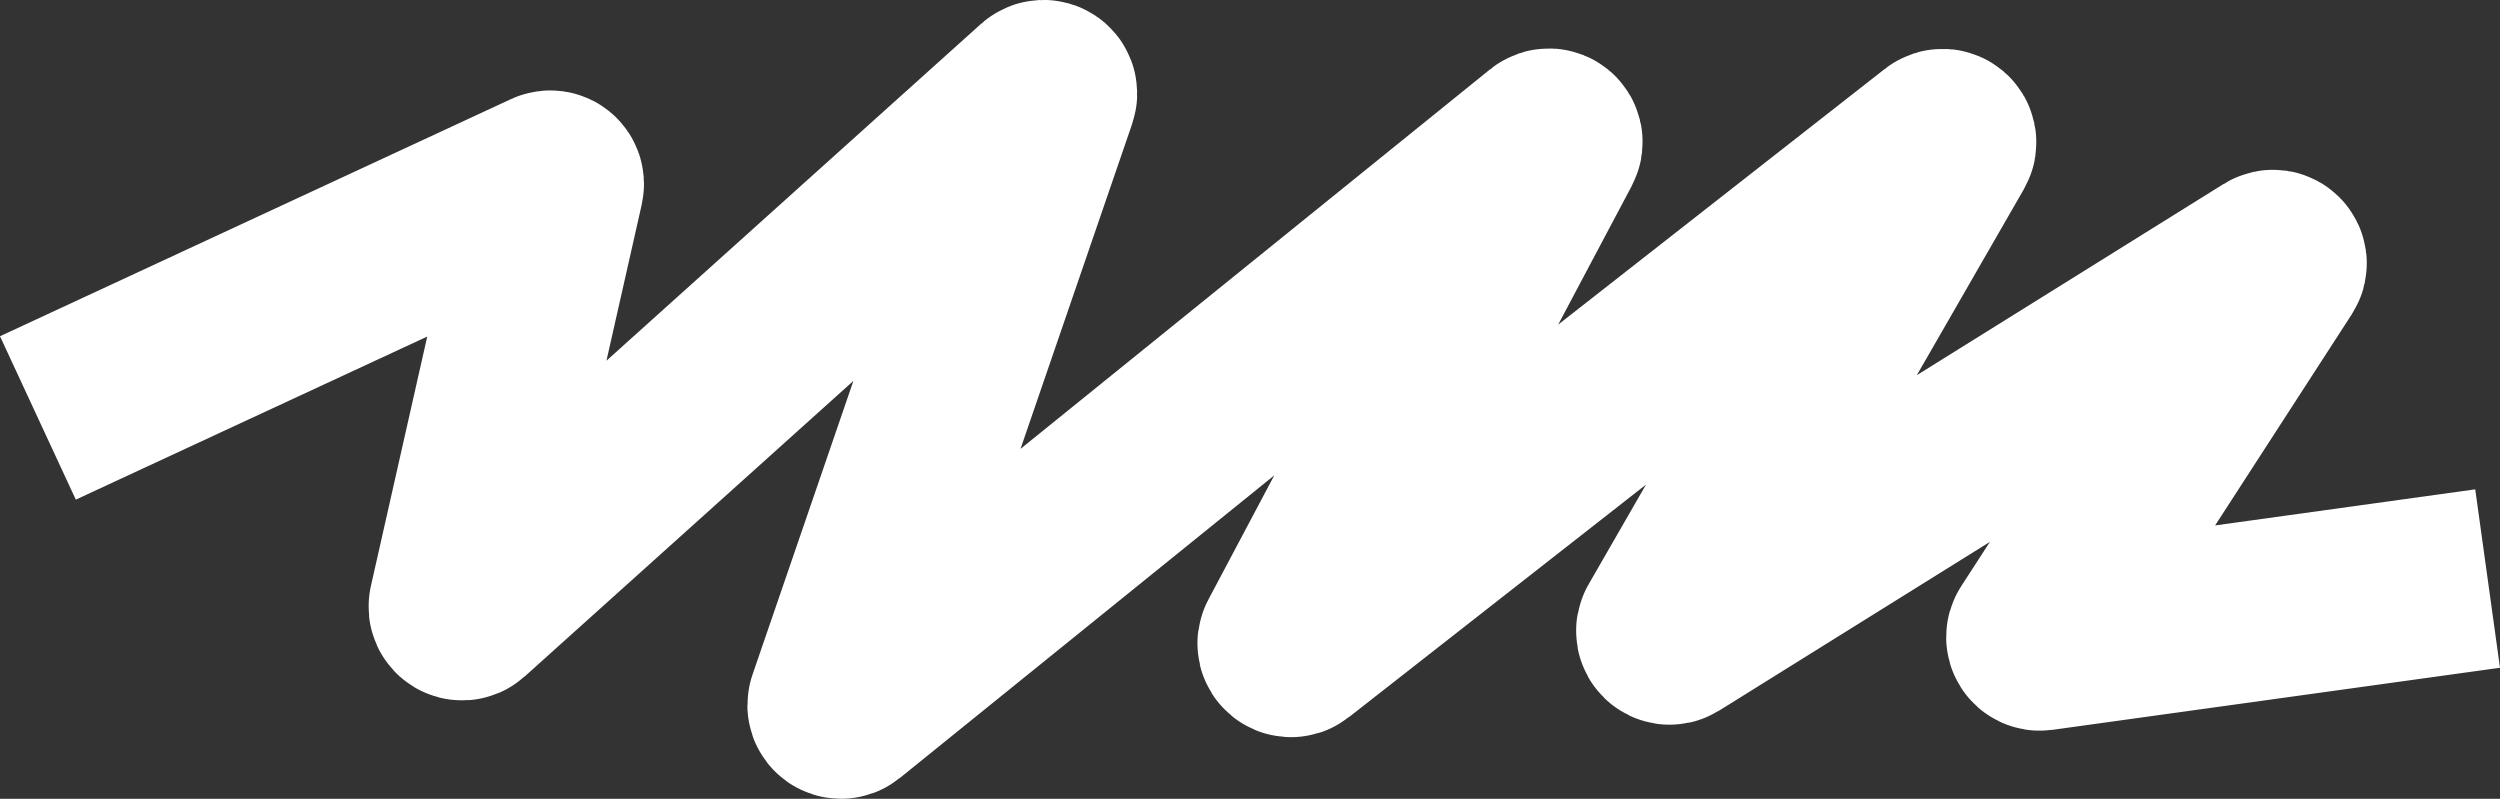
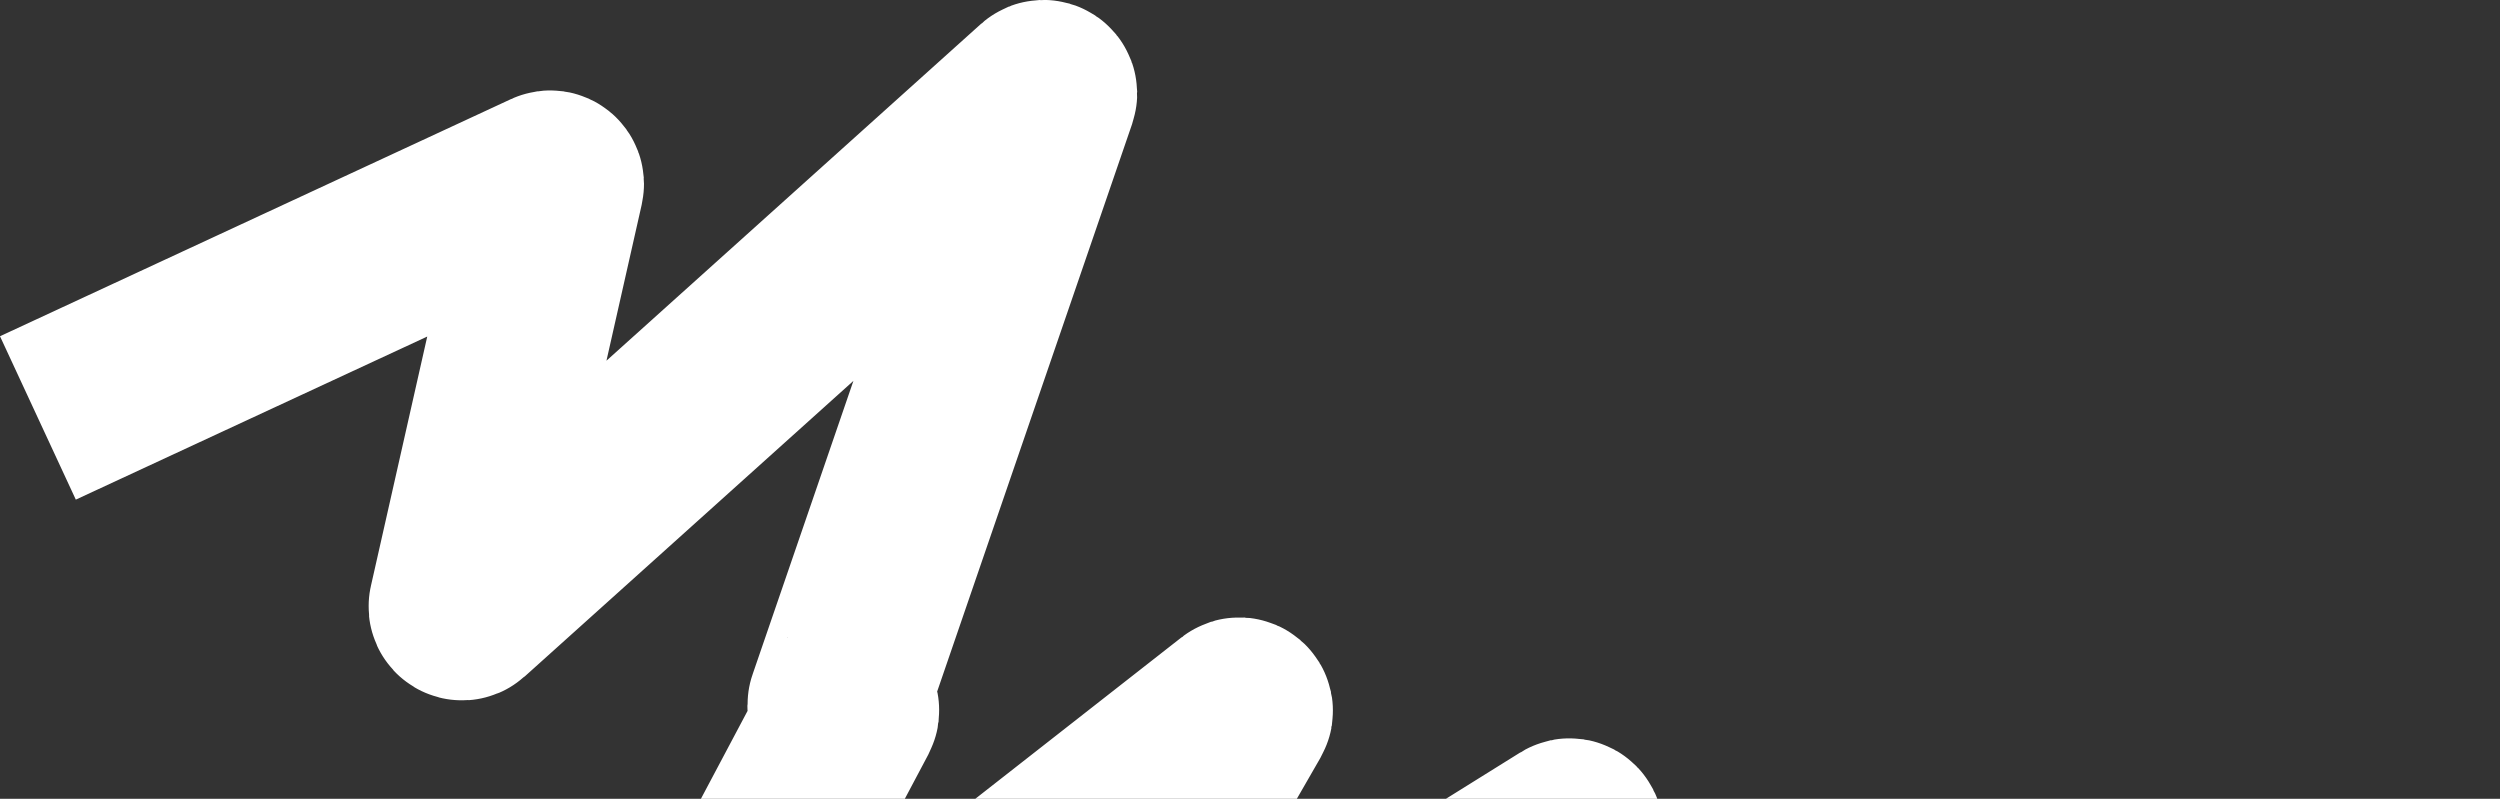
<svg xmlns="http://www.w3.org/2000/svg" xml:space="preserve" width="91.805mm" height="29.333mm" version="1.1" style="shape-rendering:geometricPrecision; text-rendering:geometricPrecision; image-rendering:optimizeQuality; fill-rule:evenodd; clip-rule:evenodd" viewBox="0 0 761.13 243.19">
  <rect x="0" y="0" width="761.13" height="243.19" fill="#333333" stroke="none" />
  <defs>
    <style type="text/css"> .str0 {stroke:white;stroke-width:54.84;stroke-miterlimit:22.926} .fil0 {fill:none} </style>
  </defs>
  <g id="Содержимое_x0020_PowerClip">
-     <path class="fil0 str0" d="M11.54 127.24l155.56 -72.19c0.82,-0.38 1.72,0.35 1.52,1.23l-28.96 128.2c-0.23,1.04 1,1.76 1.79,1.05l175.53 -157.85c0.84,-0.75 2.13,0.1 1.76,1.17l-63.71 185.47c-0.36,1.04 0.86,1.89 1.72,1.2l214.15 -173.09c0.92,-0.75 2.2,0.31 1.65,1.36l-80.44 151.62c-0.55,1.04 0.71,2.09 1.63,1.37l197.04 -154.24c0.94,-0.74 2.22,0.36 1.62,1.4l-84.98 147.64c-0.57,0.98 0.56,2.07 1.52,1.47l182.55 -113.77c0.99,-0.62 2.12,0.54 1.49,1.52l-72.86 112.56c-0.51,0.79 0.14,1.8 1.07,1.67l136.17 -18.89" />
+     <path class="fil0 str0" d="M11.54 127.24l155.56 -72.19c0.82,-0.38 1.72,0.35 1.52,1.23l-28.96 128.2c-0.23,1.04 1,1.76 1.79,1.05l175.53 -157.85c0.84,-0.75 2.13,0.1 1.76,1.17l-63.71 185.47c-0.36,1.04 0.86,1.89 1.72,1.2c0.92,-0.75 2.2,0.31 1.65,1.36l-80.44 151.62c-0.55,1.04 0.71,2.09 1.63,1.37l197.04 -154.24c0.94,-0.74 2.22,0.36 1.62,1.4l-84.98 147.64c-0.57,0.98 0.56,2.07 1.52,1.47l182.55 -113.77c0.99,-0.62 2.12,0.54 1.49,1.52l-72.86 112.56c-0.51,0.79 0.14,1.8 1.07,1.67l136.17 -18.89" />
  </g>
</svg>